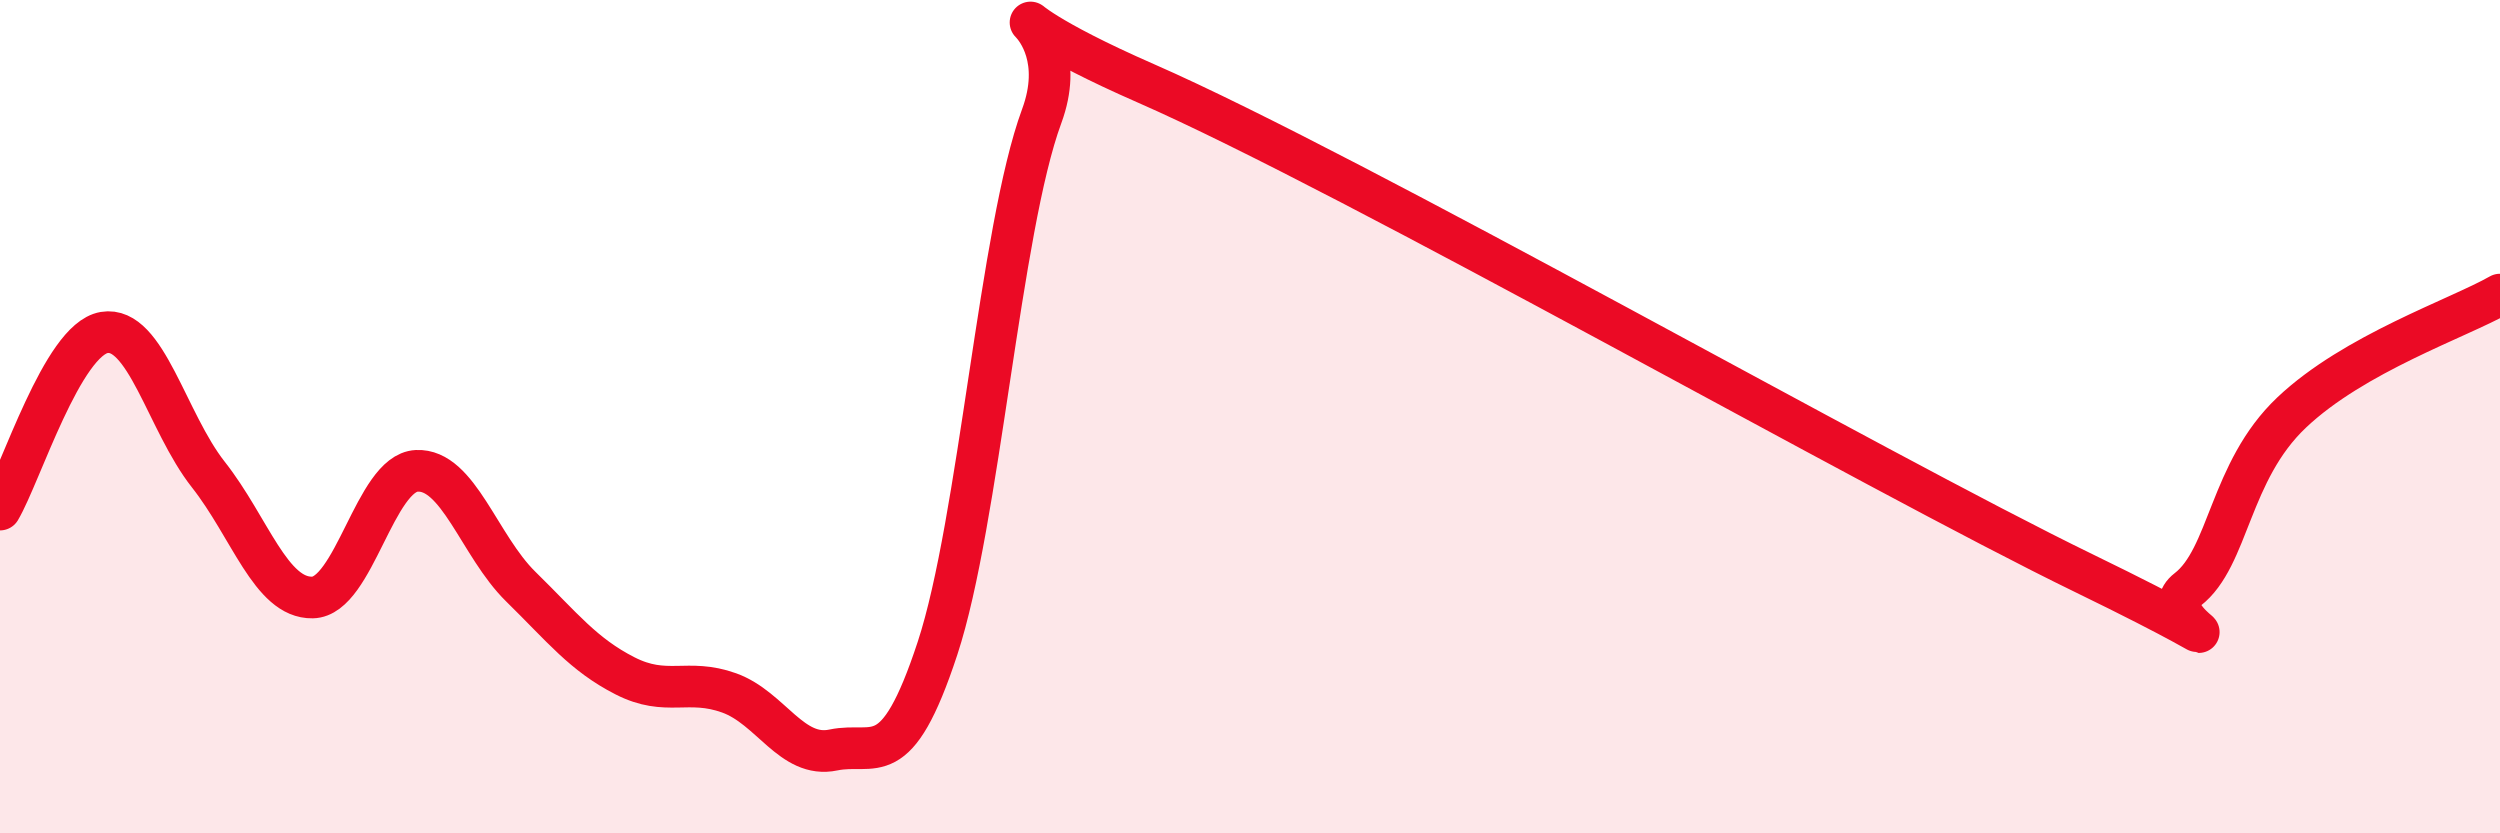
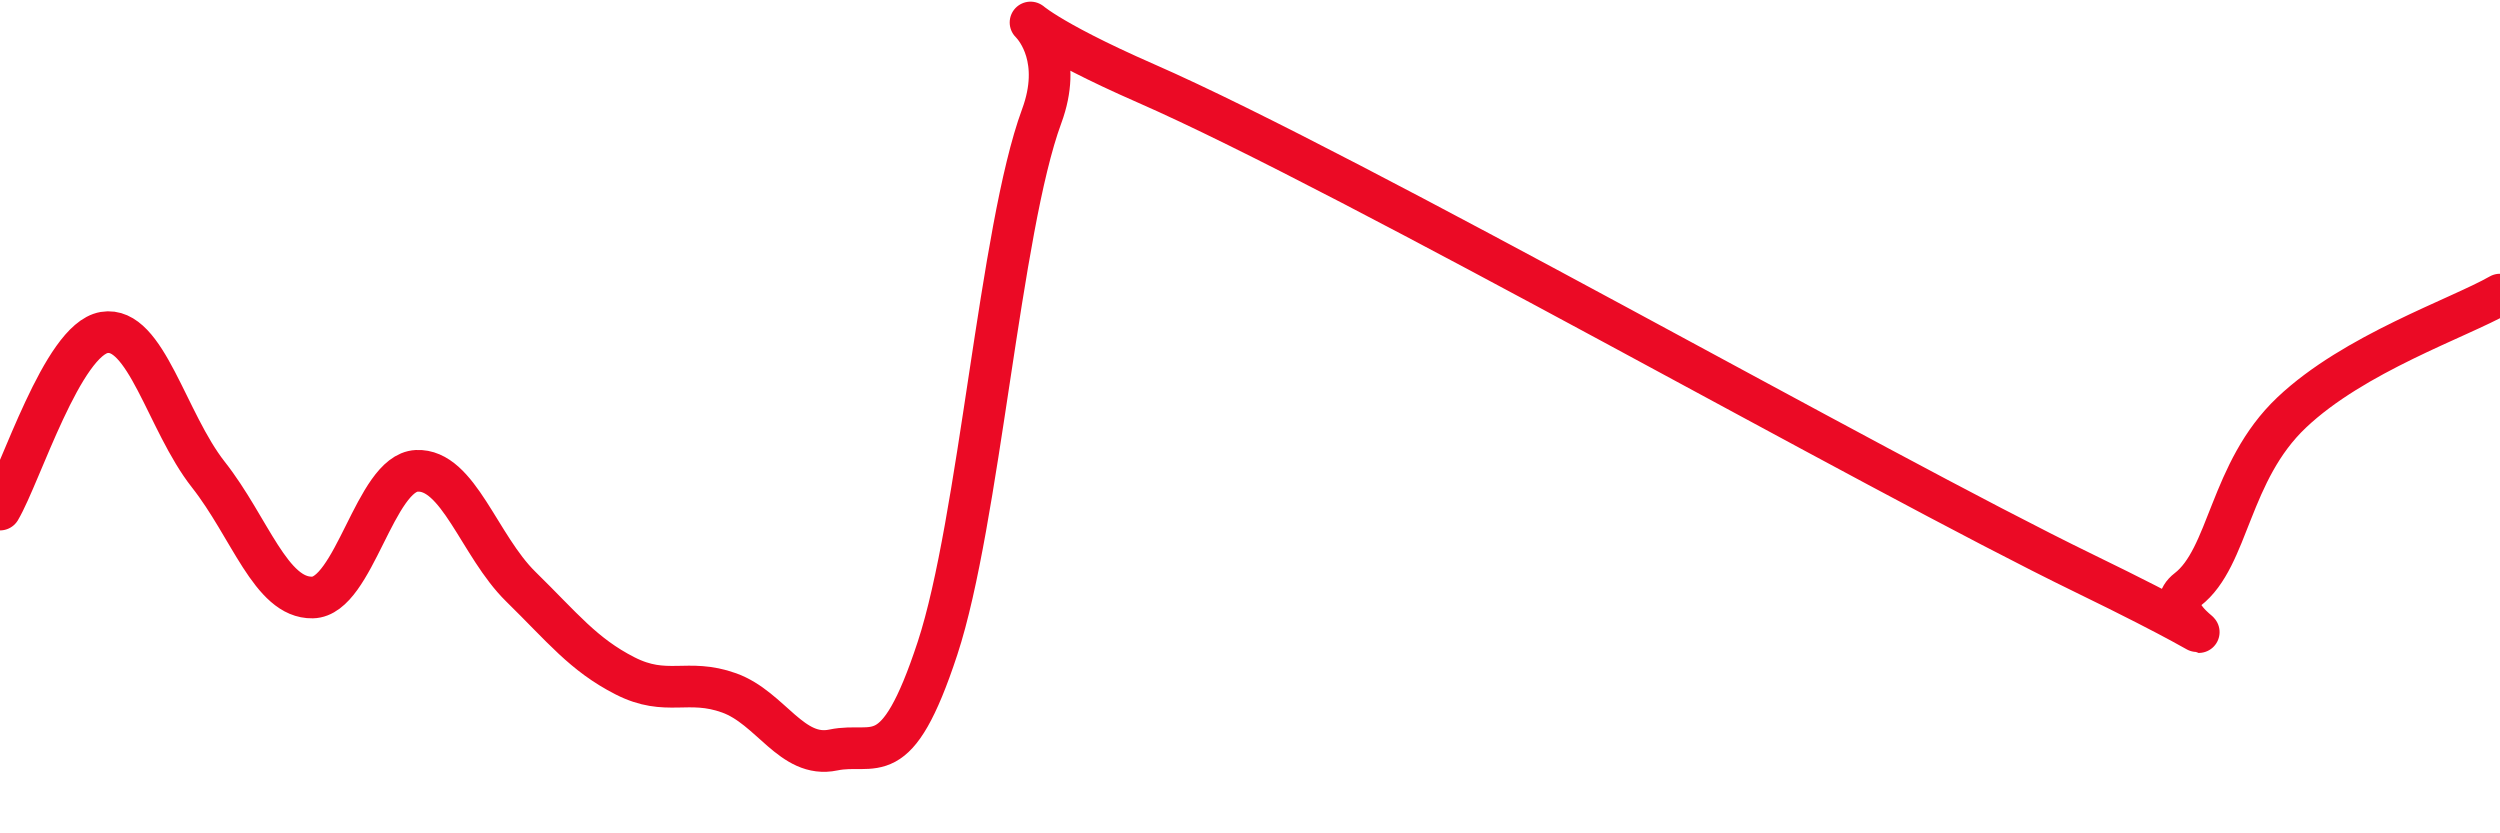
<svg xmlns="http://www.w3.org/2000/svg" width="60" height="20" viewBox="0 0 60 20">
-   <path d="M 0,12.23 C 0.5,11.38 1.5,8.15 2.5,7.98 C 3.5,7.81 4,10.12 5,11.39 C 6,12.66 6.5,14.36 7.5,14.34 C 8.5,14.32 9,11.35 10,11.3 C 11,11.25 11.5,13.1 12.5,14.08 C 13.5,15.06 14,15.71 15,16.22 C 16,16.73 16.5,16.27 17.5,16.63 C 18.5,16.99 19,18.21 20,18 C 21,17.79 21.5,18.6 22.5,15.56 C 23.5,12.52 24,5.5 25,2.79 C 26,0.08 22.5,-0.19 27.5,2 C 32.5,4.19 45,11.32 50,13.75 C 55,16.18 51.5,14.92 52.5,14.15 C 53.5,13.38 53.5,11.32 55,9.9 C 56.5,8.48 59,7.64 60,7.07L60 20L0 20Z" fill="#EB0A25" opacity="0.1" stroke-linecap="round" stroke-linejoin="round" />
  <path d="M 0,12.23 C 0.5,11.38 1.5,8.15 2.5,7.98 C 3.5,7.81 4,10.12 5,11.39 C 6,12.66 6.5,14.36 7.5,14.34 C 8.5,14.32 9,11.35 10,11.3 C 11,11.25 11.5,13.1 12.5,14.08 C 13.5,15.06 14,15.71 15,16.22 C 16,16.73 16.5,16.27 17.5,16.63 C 18.5,16.99 19,18.21 20,18 C 21,17.79 21.5,18.6 22.5,15.56 C 23.5,12.52 24,5.5 25,2.79 C 26,0.08 22.5,-0.19 27.5,2 C 32.5,4.19 45,11.32 50,13.75 C 55,16.18 51.5,14.92 52.5,14.15 C 53.5,13.38 53.5,11.32 55,9.9 C 56.5,8.48 59,7.64 60,7.07" stroke="#EB0A25" stroke-width="1" fill="none" stroke-linecap="round" stroke-linejoin="round" />
</svg>